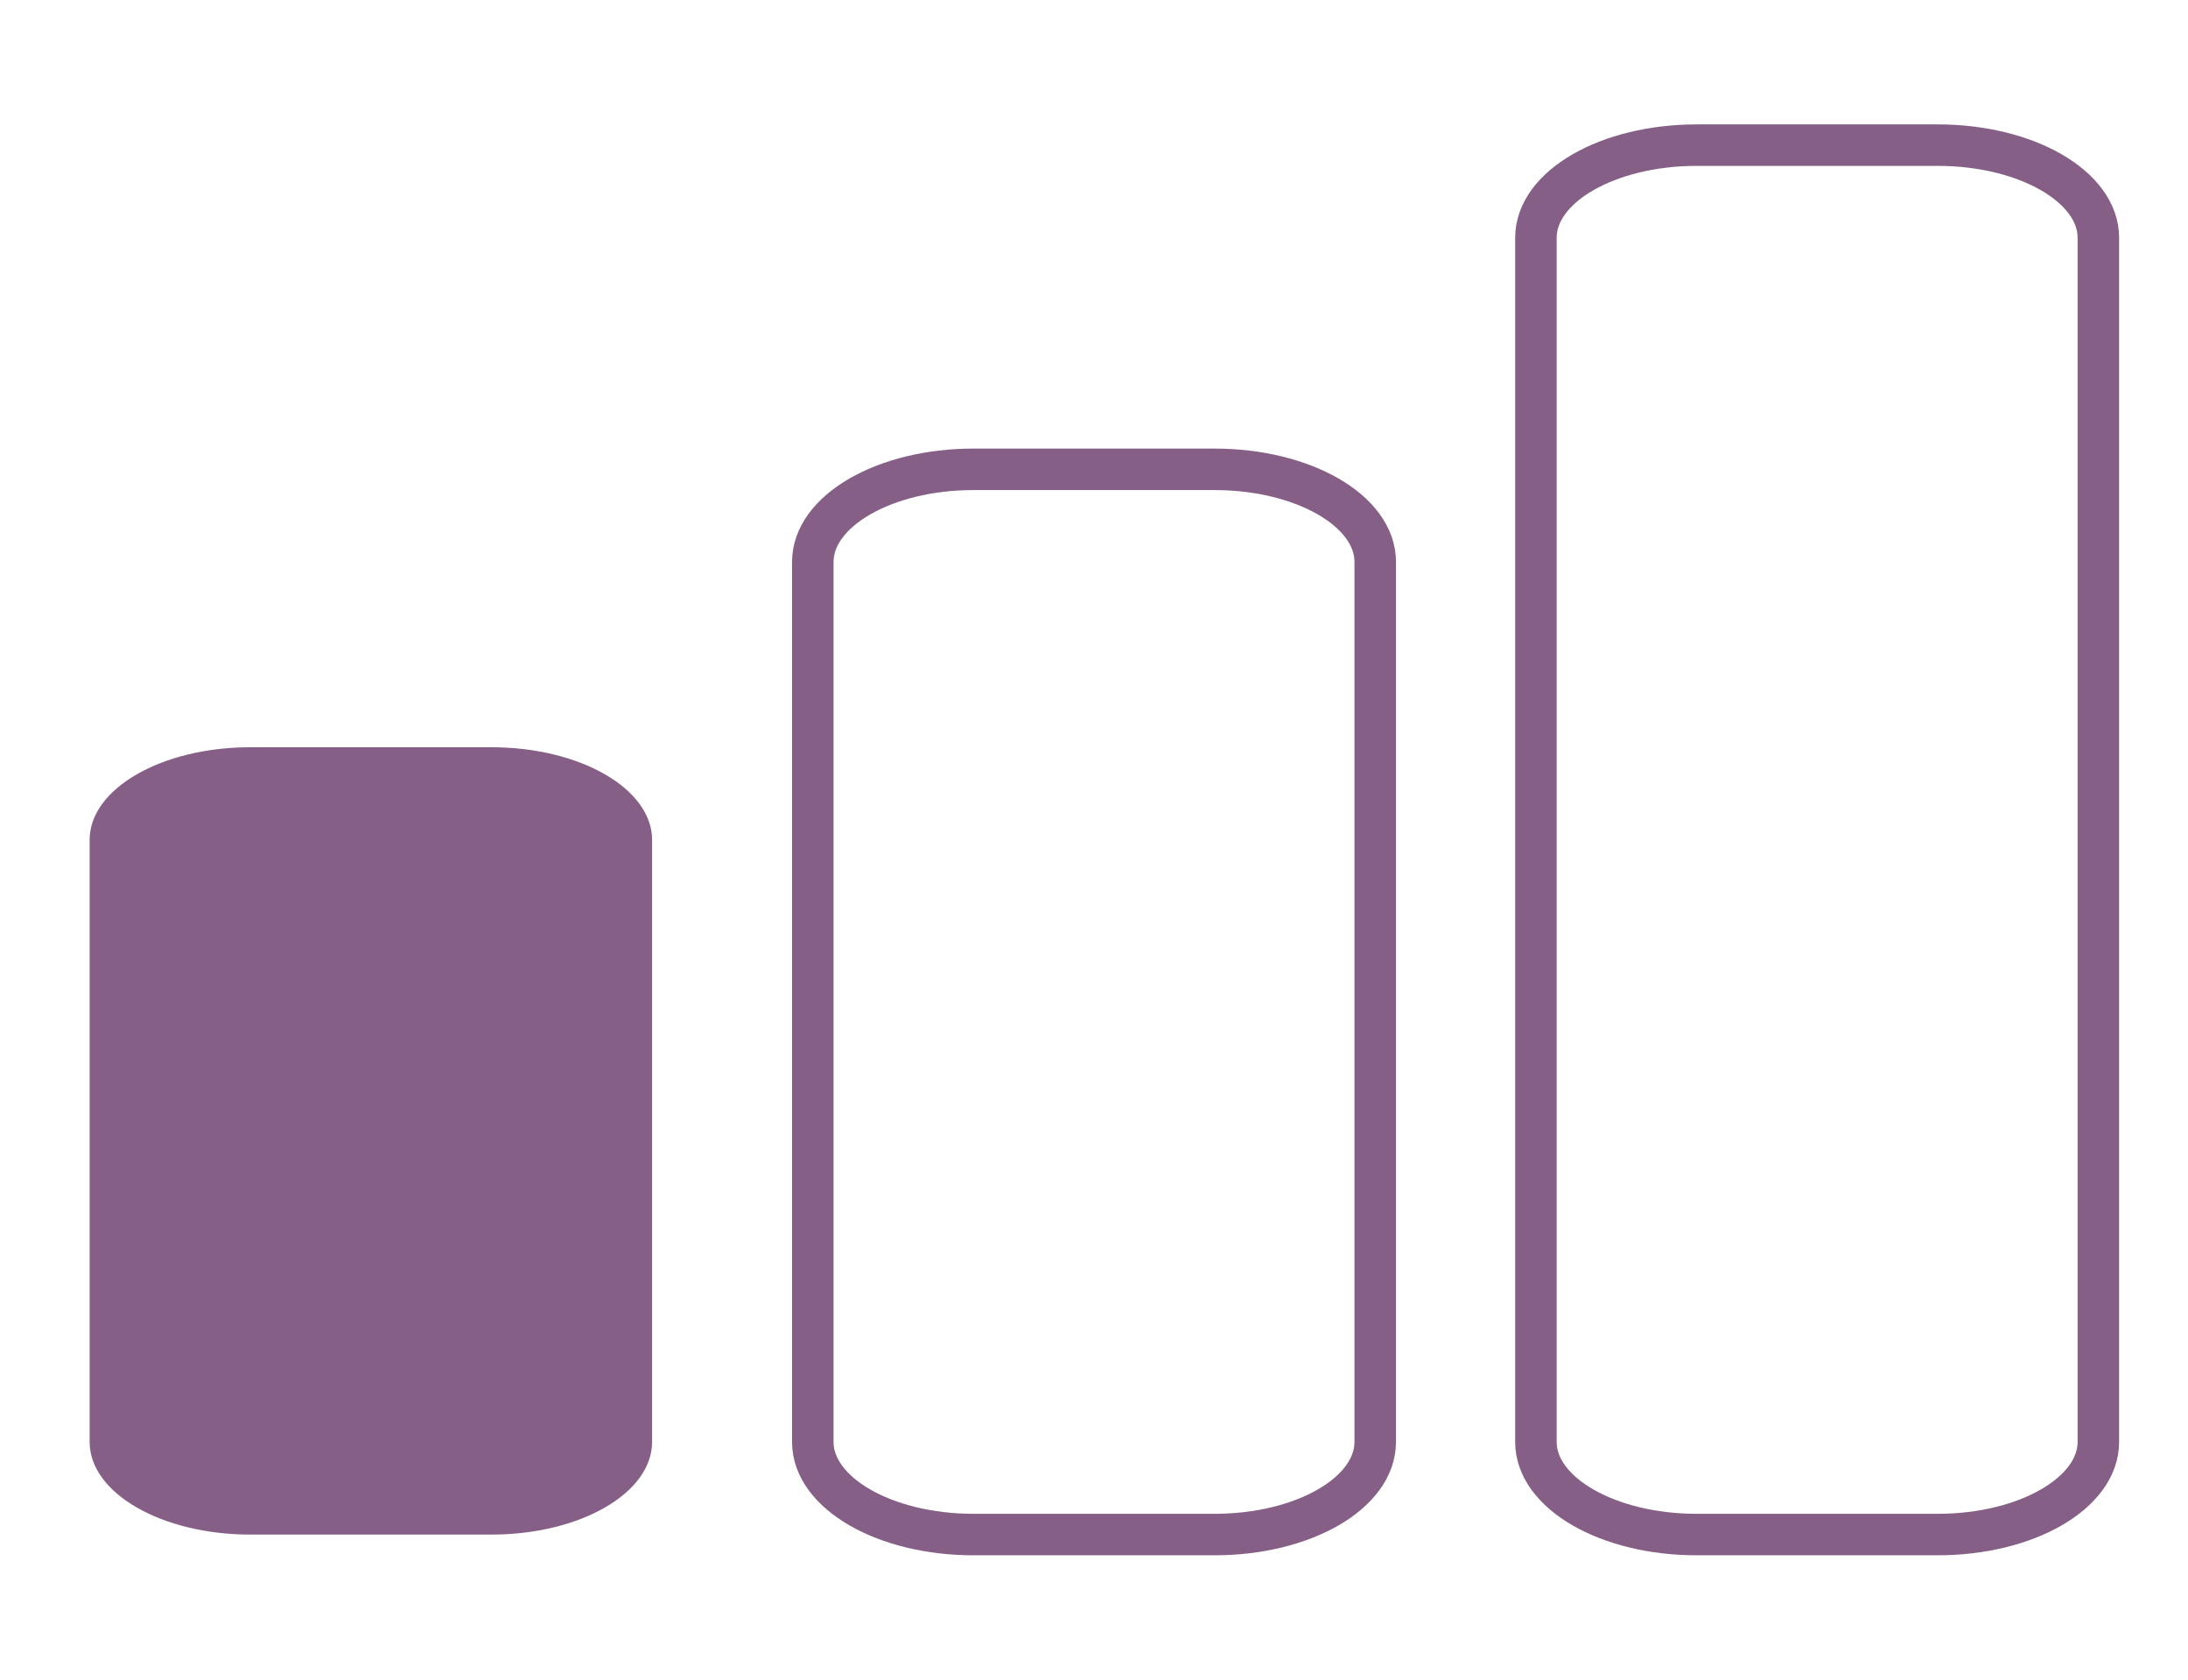
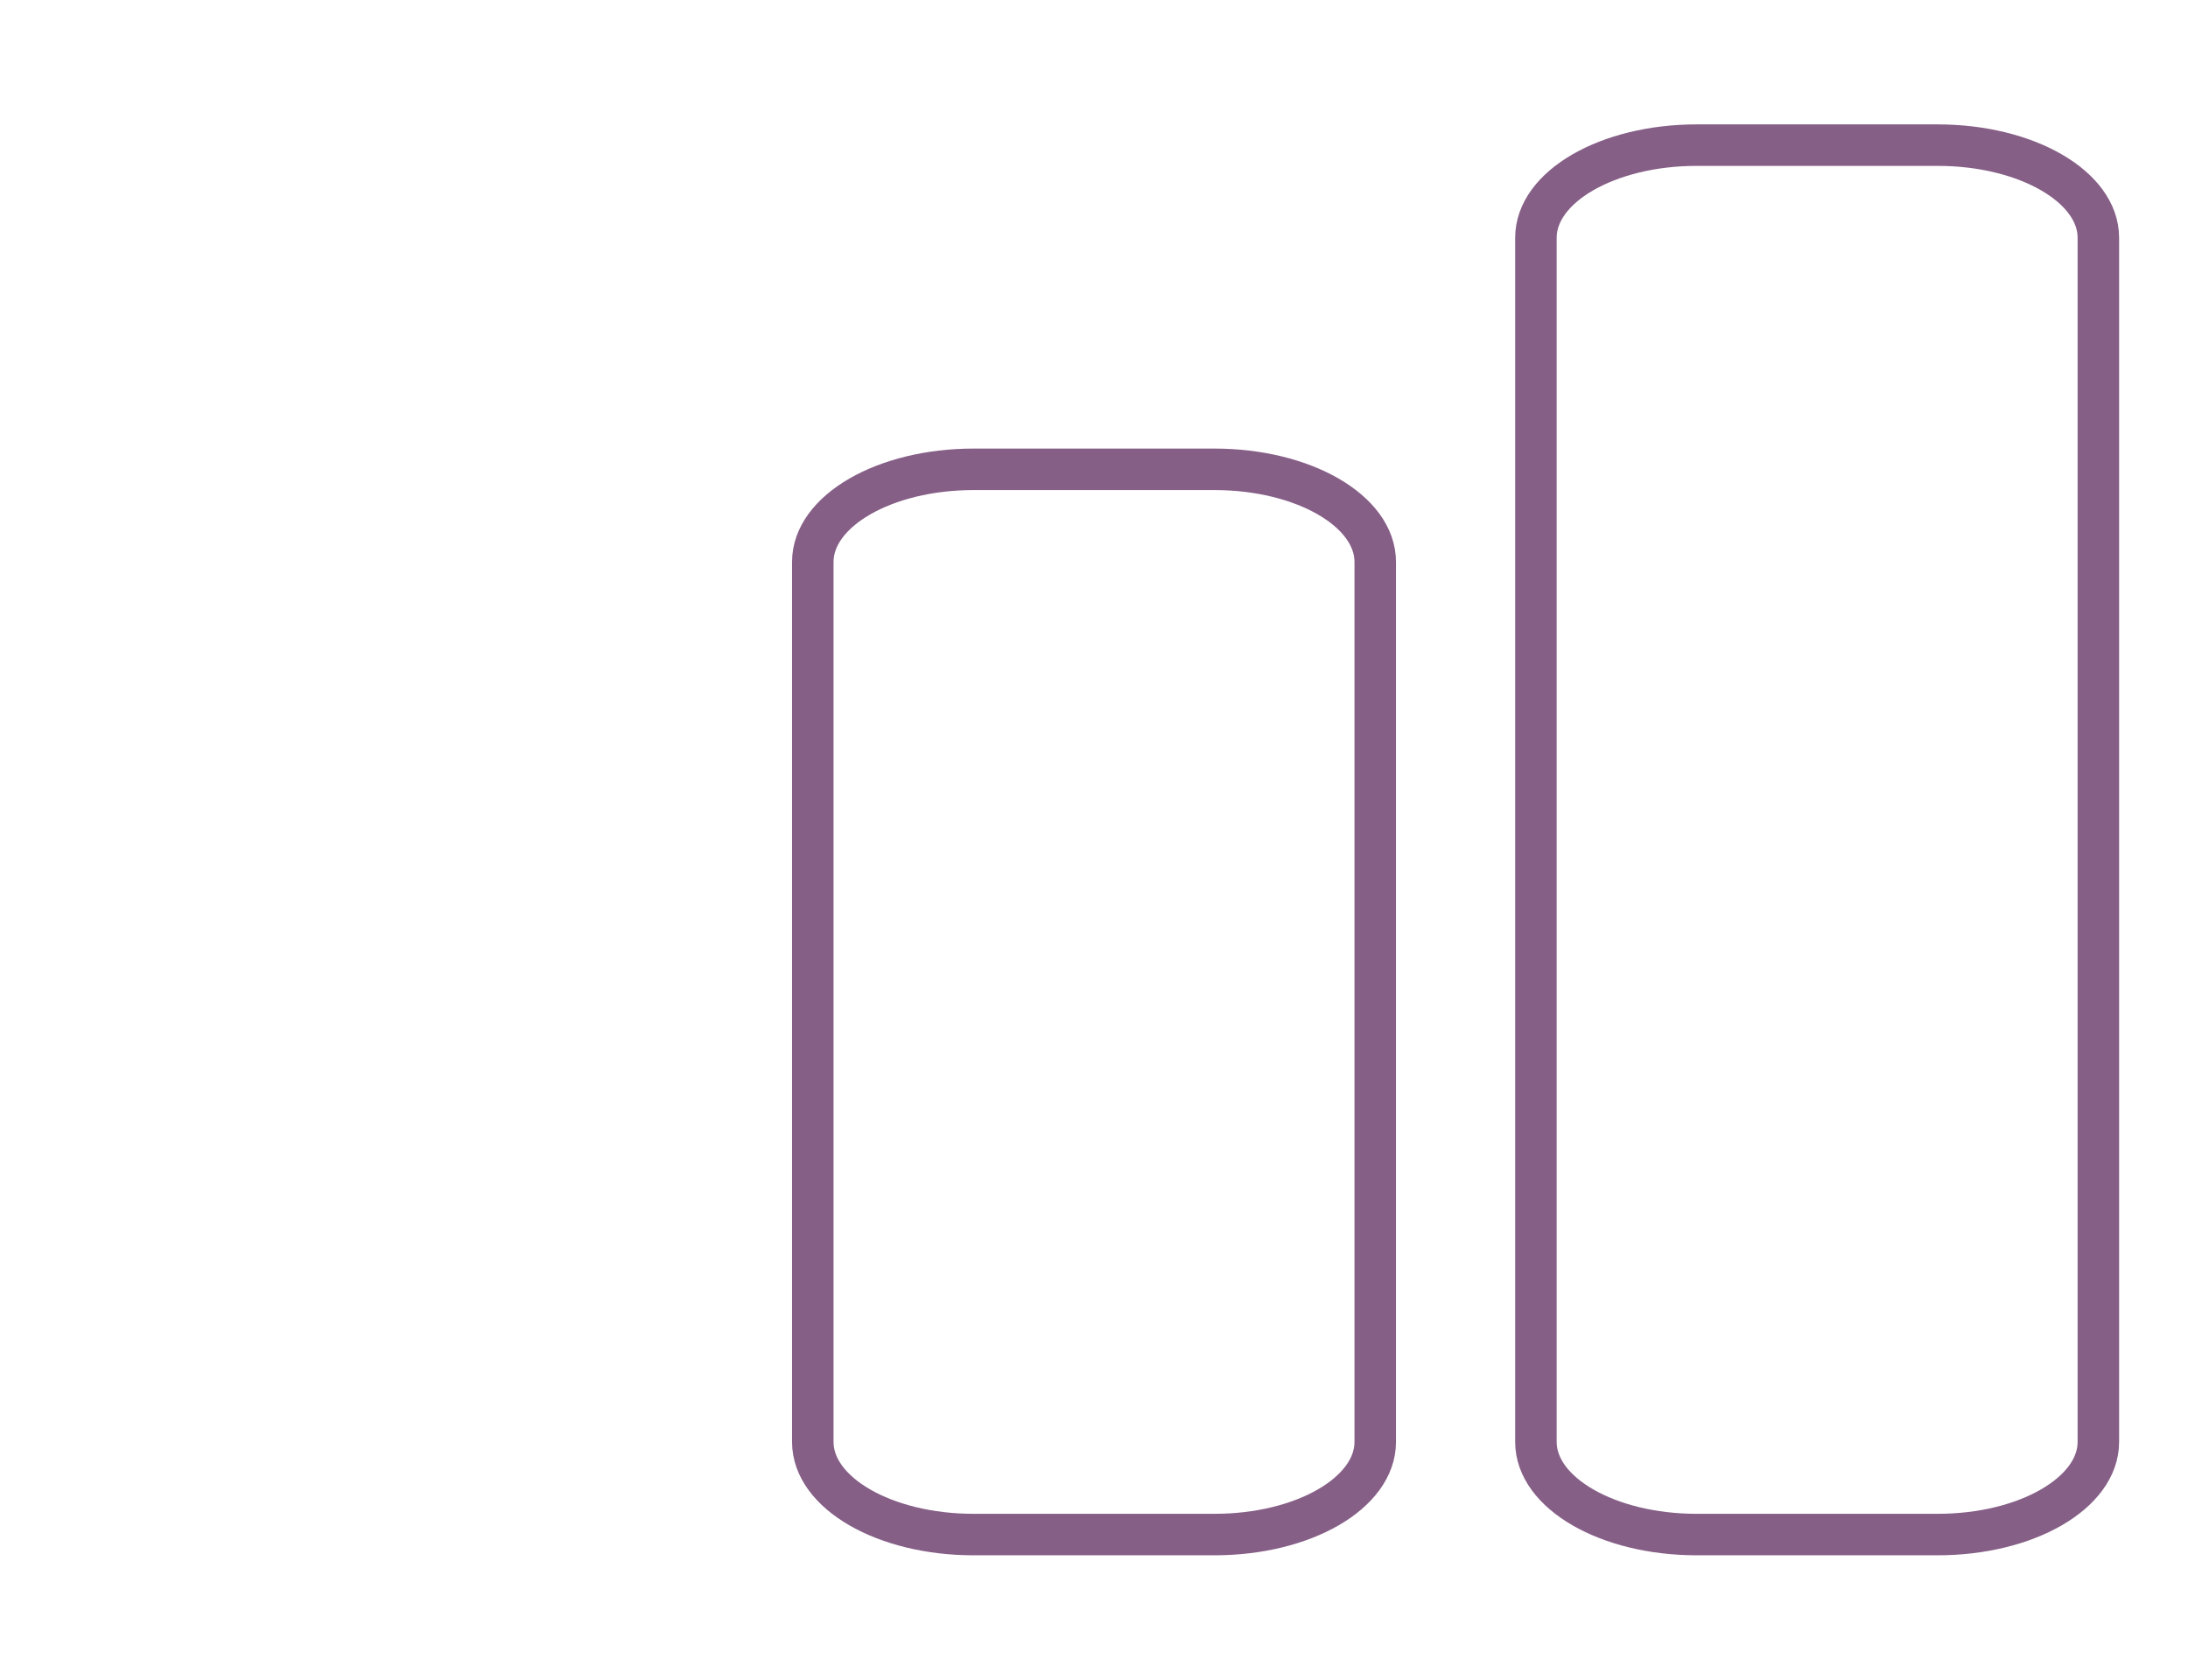
<svg xmlns="http://www.w3.org/2000/svg" id="Warstwa_1" data-name="Warstwa 1" viewBox="0 0 843.58 647.75">
  <defs>
    <style>
      .cls-1 {
        fill: #865f87;
      }

      .cls-2 {
        fill: none;
        stroke: #865f87;
        stroke-miterlimit: 10;
        stroke-width: 16px;
      }
    </style>
  </defs>
-   <path class="cls-1" d="M189.45,288.16c34.22,0,61.96,15.99,61.96,35.72v232.19c0,19.73-27.74,35.72-61.96,35.72h-92.93c-34.22,0-61.96-15.99-61.96-35.72v-232.19c0-19.73,27.74-35.72,61.96-35.72h92.93Z" />
  <path class="cls-2" d="M468.26,180.99c34.22,0,61.96,15.99,61.96,35.72v339.35c0,19.73-27.74,35.72-61.96,35.72h-92.93c-34.22,0-61.96-15.99-61.96-35.72V216.71c0-19.73,27.74-35.72,61.96-35.72h92.93Z" />
  <path class="cls-2" d="M747.06,55.97c34.22,0,61.96,15.99,61.96,35.72v464.37c0,19.73-27.74,35.72-61.96,35.72h-92.93c-34.22,0-61.96-15.99-61.96-35.72V91.69c0-19.73,27.74-35.72,61.96-35.72h92.93Z" />
</svg>